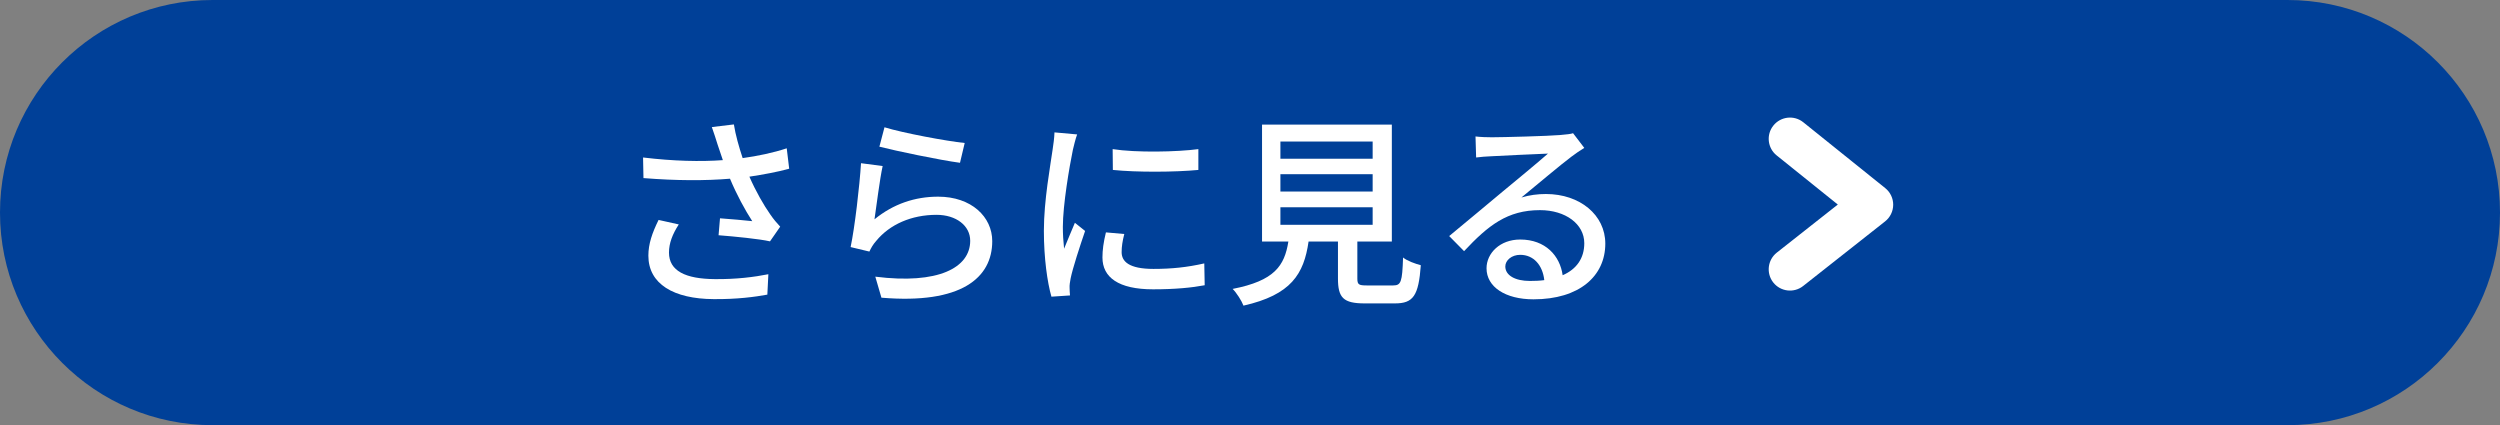
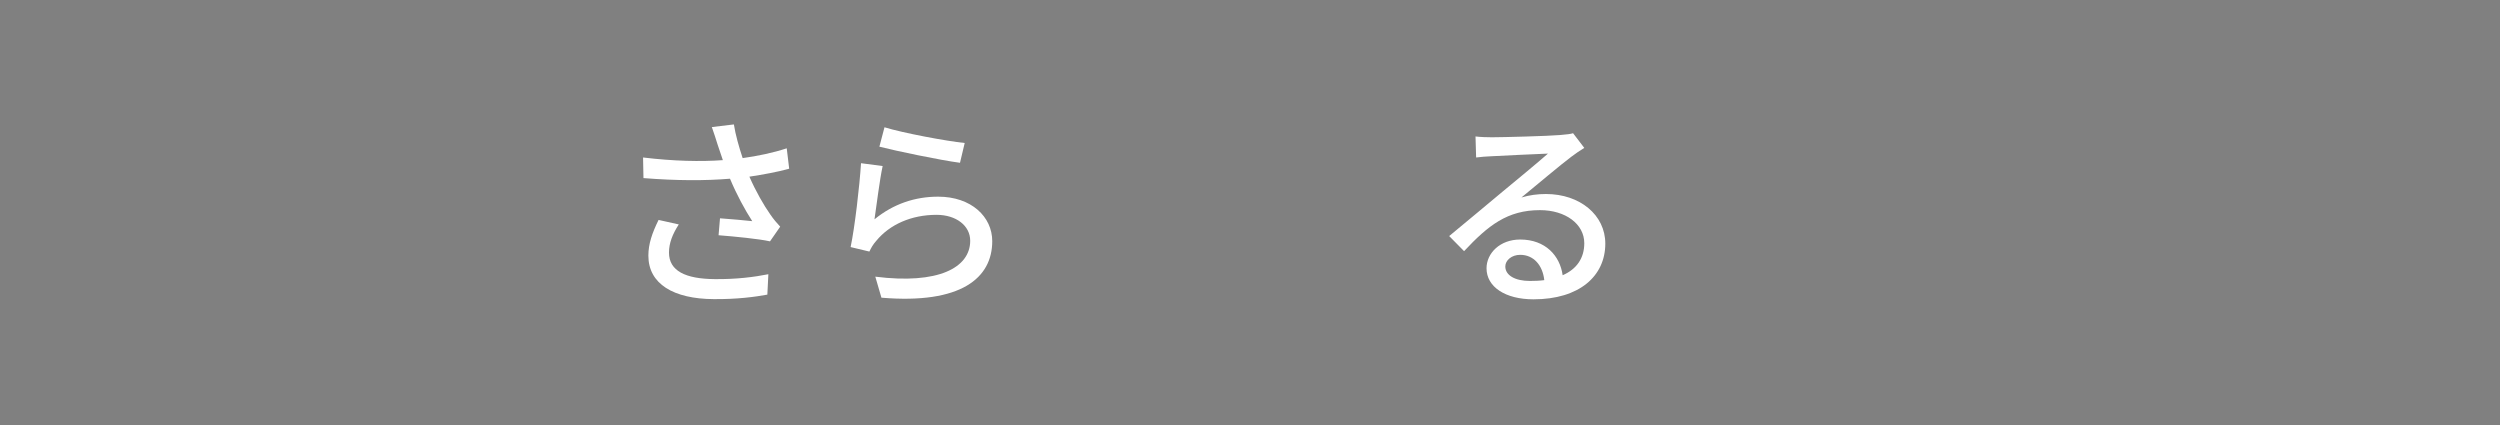
<svg xmlns="http://www.w3.org/2000/svg" width="147" height="25" viewBox="0 0 147 25" fill="none">
  <rect x="0" y="0" width="147" height="25" fill="#808080" stroke="none" />
-   <path d="M134.5 0H12.5C5.596 0 0 5.596 0 12.5C0 19.404 5.596 25 12.5 25H134.5C141.404 25 147 19.404 147 12.5C147 5.596 141.404 0 134.5 0Z" fill="#004098" />
  <path d="M88.512 15.668C88.512 16.196 89.1 16.52 89.952 16.52C90.252 16.52 90.54 16.508 90.804 16.472C90.708 15.596 90.18 14.984 89.388 14.984C88.884 14.984 88.512 15.308 88.512 15.668ZM86.76 8.024C87.06 8.06 87.432 8.072 87.72 8.072C88.344 8.072 91.08 8 91.728 7.94C92.148 7.904 92.364 7.88 92.496 7.832L93.156 8.696C92.904 8.852 92.652 9.02 92.4 9.212C91.788 9.668 90.312 10.916 89.46 11.612C89.94 11.468 90.42 11.408 90.9 11.408C92.904 11.408 94.392 12.644 94.392 14.324C94.392 16.232 92.868 17.6 90.168 17.6C88.512 17.6 87.408 16.868 87.408 15.776C87.408 14.888 88.2 14.084 89.388 14.084C90.876 14.084 91.728 15.044 91.884 16.184C92.712 15.824 93.156 15.176 93.156 14.3C93.156 13.172 92.052 12.356 90.552 12.356C88.632 12.356 87.504 13.256 86.088 14.768L85.212 13.88C86.148 13.112 87.648 11.852 88.356 11.264C89.028 10.712 90.42 9.56 91.02 9.032C90.384 9.056 88.308 9.152 87.684 9.188C87.384 9.2 87.072 9.224 86.796 9.26L86.76 8.024Z" fill="white" />
-   <path d="M75.288 12.188V13.22H80.712V12.188H75.288ZM75.288 10.244V11.264H80.712V10.244H75.288ZM75.288 8.324V9.332H80.712V8.324H75.288ZM80.376 16.784H81.912C82.38 16.784 82.452 16.592 82.5 15.14C82.74 15.344 83.232 15.512 83.544 15.596C83.412 17.396 83.1 17.84 82.02 17.84H80.244C78.984 17.84 78.672 17.504 78.672 16.376V14.204H76.944C76.668 16.112 75.924 17.336 73.116 17.972C73.008 17.684 72.708 17.216 72.48 16.988C74.94 16.508 75.528 15.632 75.756 14.204H74.208V7.328H81.84V14.204H79.812V16.376C79.812 16.736 79.896 16.784 80.376 16.784Z" fill="white" />
-   <path d="M65.424 8.768C66.804 8.984 69.216 8.936 70.464 8.768V9.992C69.096 10.124 66.828 10.136 65.436 9.992L65.424 8.768ZM66.108 13.76C66 14.18 65.952 14.504 65.952 14.828C65.952 15.368 66.372 15.812 67.824 15.812C68.904 15.812 69.804 15.716 70.812 15.488L70.836 16.772C70.08 16.916 69.084 17.012 67.8 17.012C65.76 17.012 64.824 16.304 64.824 15.14C64.824 14.708 64.884 14.252 65.028 13.664L66.108 13.76ZM63.336 7.904C63.252 8.12 63.132 8.6 63.084 8.816C62.88 9.8 62.496 12.056 62.496 13.34C62.496 13.76 62.52 14.18 62.568 14.624C62.772 14.132 63.012 13.544 63.204 13.1L63.804 13.58C63.492 14.492 63.072 15.776 62.952 16.376C62.916 16.544 62.88 16.796 62.892 16.928C62.892 17.048 62.904 17.228 62.916 17.372L61.824 17.444C61.584 16.604 61.38 15.188 61.38 13.568C61.38 11.78 61.764 9.74 61.896 8.78C61.944 8.48 61.992 8.108 62.004 7.784L63.336 7.904Z" fill="white" />
  <path d="M52.008 7.484C53.088 7.82 55.668 8.3 56.724 8.408L56.448 9.572C55.272 9.416 52.632 8.864 51.708 8.624L52.008 7.484ZM51.9 9.764C51.732 10.52 51.528 12.164 51.42 12.896C52.536 11.984 53.808 11.564 55.164 11.564C57.12 11.564 58.344 12.752 58.344 14.18C58.344 16.34 56.52 17.9 51.828 17.504L51.468 16.268C55.176 16.736 57.048 15.74 57.048 14.156C57.048 13.268 56.22 12.632 55.068 12.632C53.592 12.632 52.32 13.196 51.528 14.156C51.324 14.384 51.216 14.588 51.12 14.792L50.016 14.528C50.256 13.4 50.544 10.952 50.628 9.596L51.9 9.764Z" fill="white" />
  <path d="M42.192 8.492C42.108 8.228 41.988 7.832 41.856 7.472L43.152 7.316C43.248 7.928 43.452 8.648 43.668 9.296C44.544 9.176 45.468 8.984 46.26 8.72L46.404 9.92C45.72 10.112 44.856 10.268 44.064 10.388C44.436 11.24 44.916 12.08 45.3 12.62C45.48 12.884 45.672 13.112 45.876 13.328L45.276 14.192C44.652 14.048 43.176 13.904 42.252 13.832L42.336 12.836C42.972 12.884 43.824 12.956 44.232 13.004C43.812 12.356 43.308 11.432 42.924 10.508C41.484 10.628 39.804 10.628 37.836 10.472L37.812 9.26C39.6 9.476 41.208 9.512 42.504 9.416C42.384 9.044 42.276 8.732 42.192 8.492ZM39.912 13.196C39.54 13.772 39.336 14.3 39.336 14.852C39.336 15.932 40.308 16.4 42.036 16.412C43.296 16.424 44.34 16.292 45.18 16.124L45.12 17.324C44.4 17.456 43.356 17.6 41.964 17.588C39.612 17.576 38.124 16.7 38.124 15.032C38.124 14.336 38.352 13.688 38.724 12.932L39.912 13.196Z" fill="white" />
-   <path fill-rule="evenodd" clip-rule="evenodd" d="M104.276 7.381C104.708 6.843 105.495 6.757 106.033 7.189L110.853 11.062C111.15 11.3 111.322 11.661 111.32 12.042C111.318 12.422 111.143 12.782 110.844 13.018L106.024 16.818C105.482 17.245 104.696 17.152 104.268 16.61C103.841 16.068 103.934 15.282 104.476 14.854L108.063 12.027L104.467 9.138C103.929 8.706 103.843 7.919 104.276 7.381Z" fill="white" />
</svg>